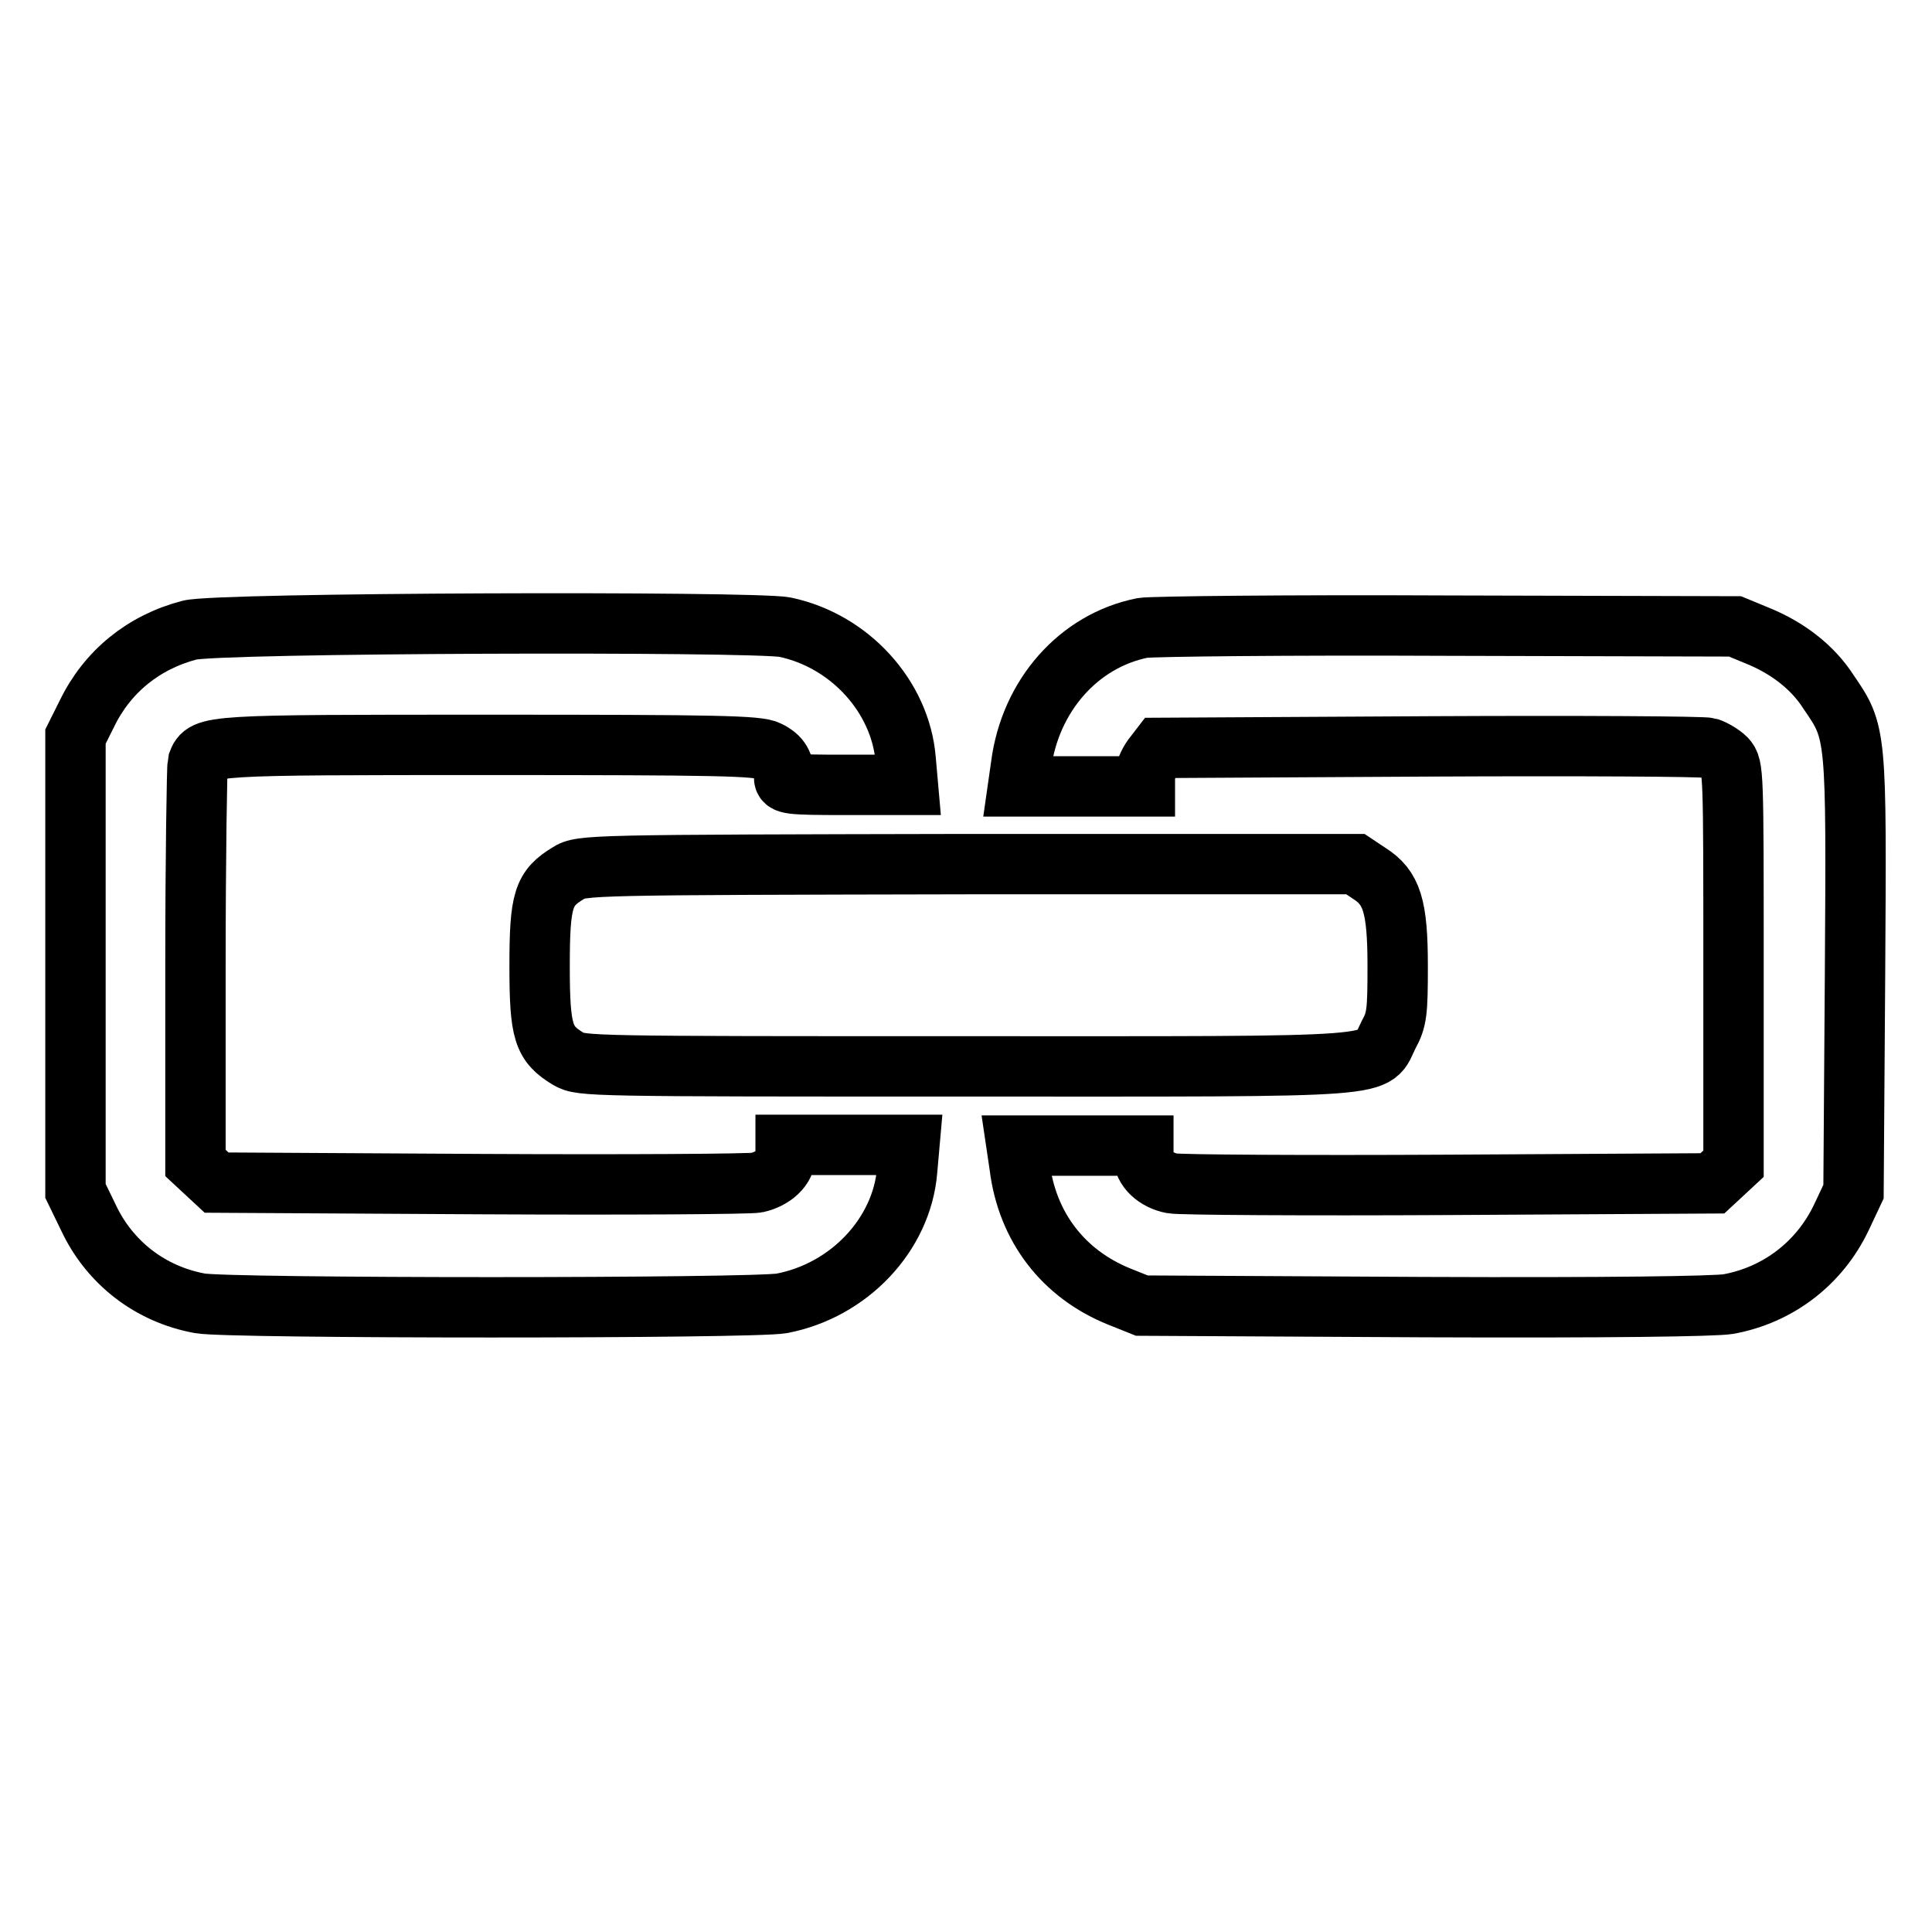
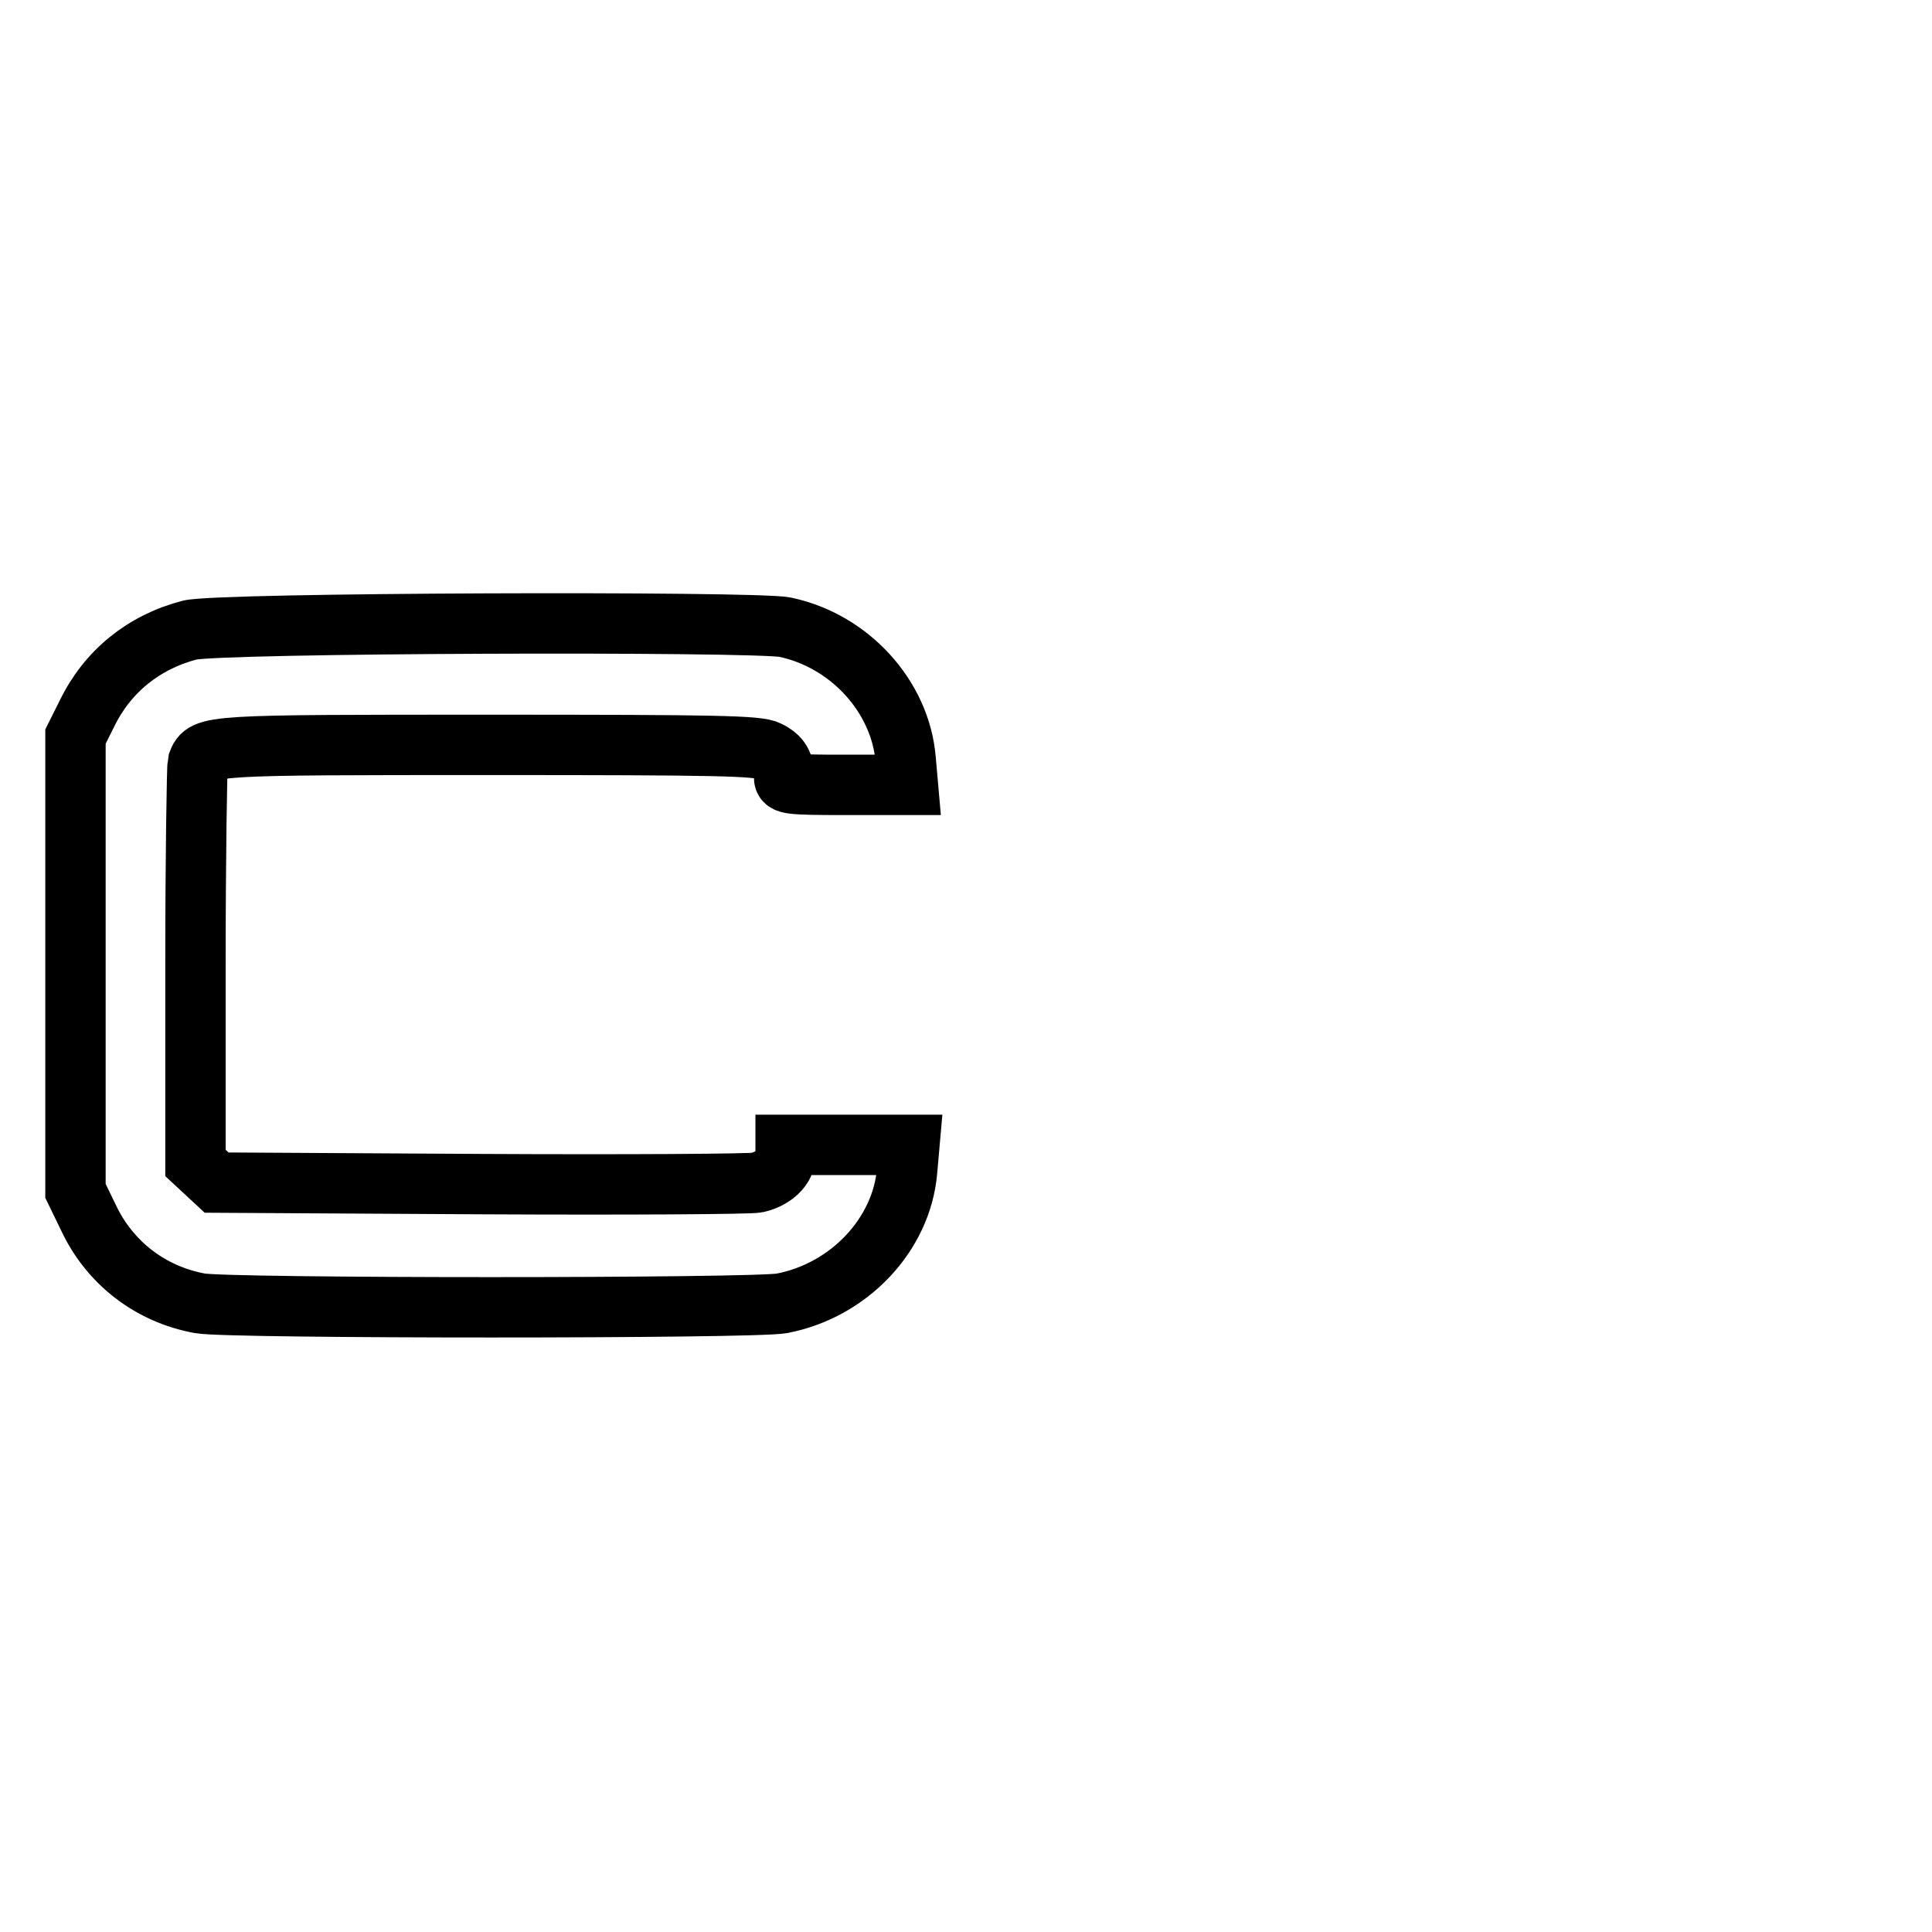
<svg xmlns="http://www.w3.org/2000/svg" version="1.1" x="0px" y="0px" viewBox="0 0 256 256" enable-background="new 0 0 256 256" xml:space="preserve">
  <g>
    <g>
      <g>
        <path stroke-width="8" fill-opacity="0" stroke="#000000" d="M25.1,83.5C19,85.1,14.2,89,11.5,94.6l-1.5,3v30.1v30.1l1.7,3.5c2.8,6,8.2,10.2,14.8,11.4c3.8,0.7,73.4,0.7,77.1,0c8.9-1.7,15.9-9.1,16.6-17.6l0.3-3.4h-8.2h-8.2v1.3c0,1.7-1.6,3.2-3.8,3.7c-0.9,0.2-17.5,0.3-36.7,0.2l-34.9-0.2l-1.4-1.3l-1.4-1.3v-26.1c0-14.4,0.2-26.5,0.3-26.9c0.9-2.4,1.3-2.4,38.7-2.4c30.1,0,35.6,0.1,36.9,0.8c1.6,0.8,2.1,1.7,2.1,3.5c0,0.9,0.5,1,8.2,1h8.2l-0.3-3.4c-0.7-8.3-7.4-15.7-16-17.5C99.7,82.3,28.7,82.5,25.1,83.5z" />
-         <path stroke-width="8" fill-opacity="0" stroke="#000000" d="M151.4,83.2c-8.5,1.7-14.9,9-16.1,18.2l-0.4,2.8h8.4h8.4v-1.3c0-0.7,0.5-1.8,1-2.5l1-1.3l35.8-0.2c19.6-0.1,36.3,0,36.9,0.2c0.6,0.2,1.7,0.8,2.3,1.4c1,1.1,1,1.7,1,27.4v26.3l-1.4,1.3l-1.4,1.3l-34.9,0.2c-19.2,0.1-35.7,0-36.7-0.2c-2.1-0.4-3.8-1.9-3.8-3.7v-1.3h-8.4h-8.4l0.4,2.7c1,8.1,5.8,14.3,13.2,17.3l3,1.2l37.4,0.2c24.5,0.1,38.4-0.1,40.3-0.4c6.6-1.2,12.1-5.4,15-11.5l1.6-3.4l0.2-28.8c0.2-32.1,0.2-32-3.5-37.4c-2.1-3.3-5.5-5.9-9.5-7.5l-2.9-1.2l-38.3-0.1C170.8,82.8,152.6,83,151.4,83.2z" />
-         <path stroke-width="8" fill-opacity="0" stroke="#000000" d="M75.3,115.7c-3.3,2-3.8,3.5-3.8,12.3s0.5,10.3,3.8,12.3c1.7,1,2.8,1,52.8,1c57.8,0,53.6,0.3,55.9-4.2c1.1-2,1.2-3,1.2-9.1c0-8-0.8-10.4-3.8-12.3l-1.8-1.2h-51.3C78.1,114.6,77,114.6,75.3,115.7z" />
      </g>
    </g>
  </g>
</svg>